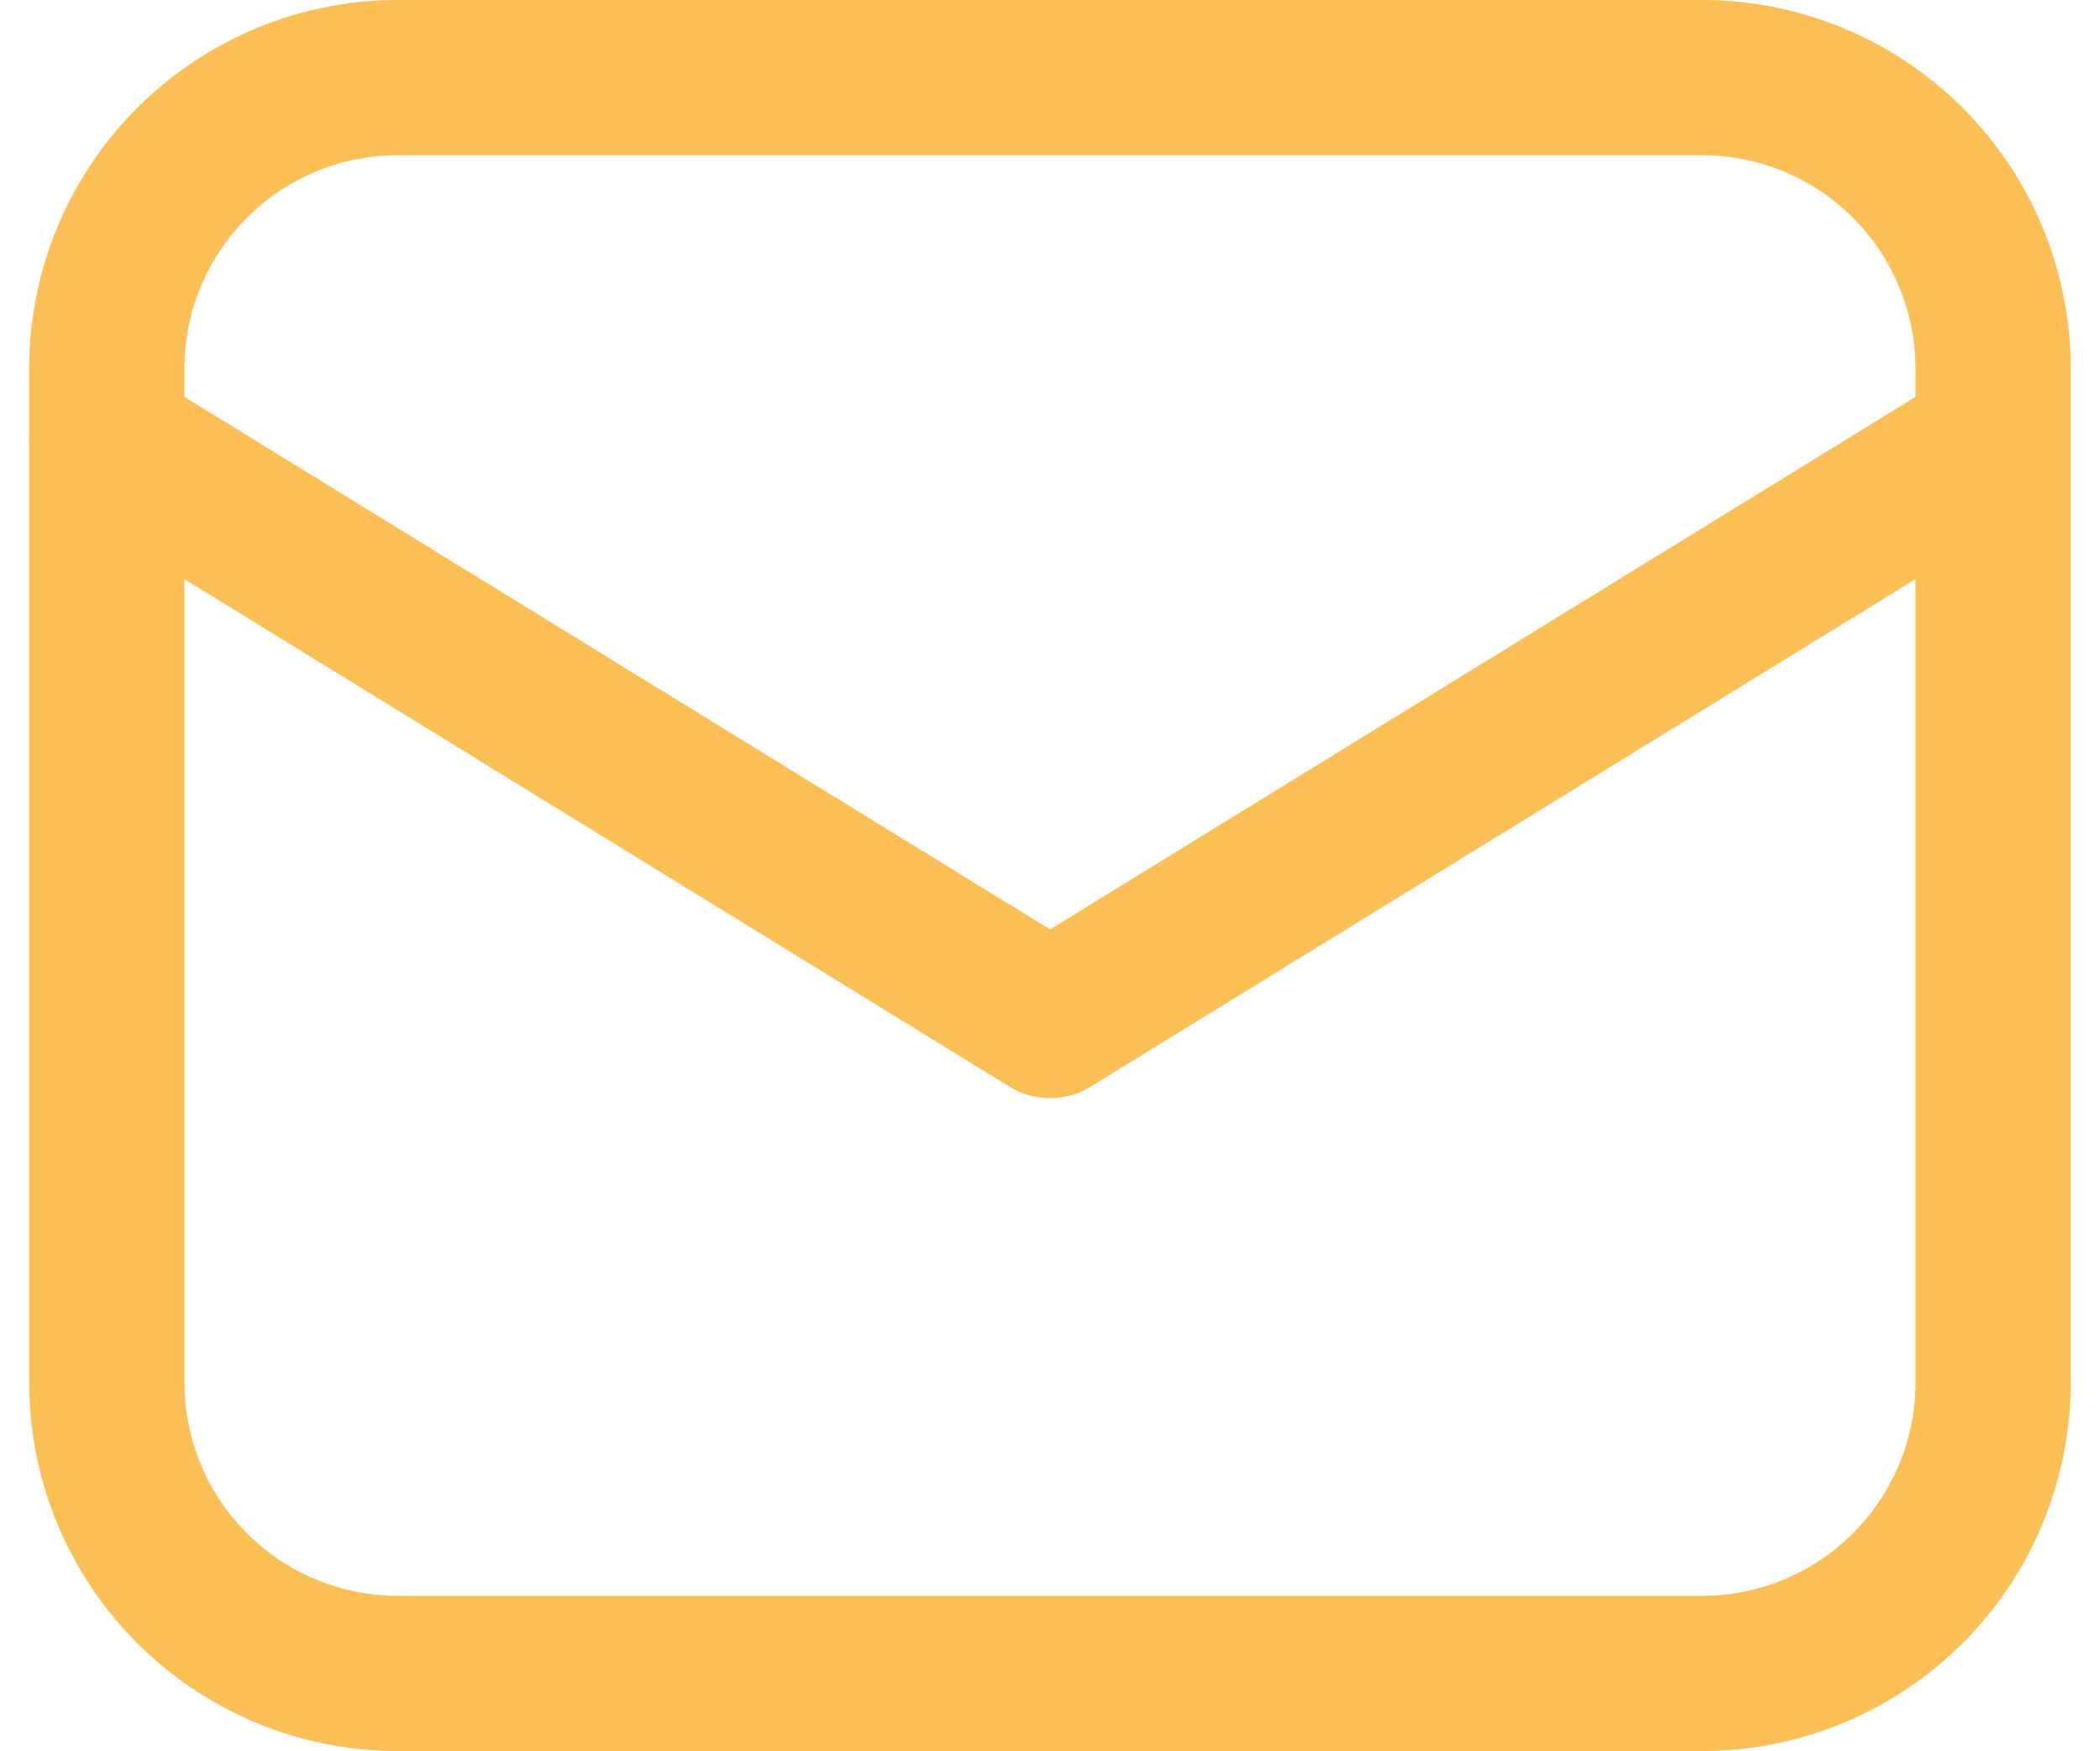
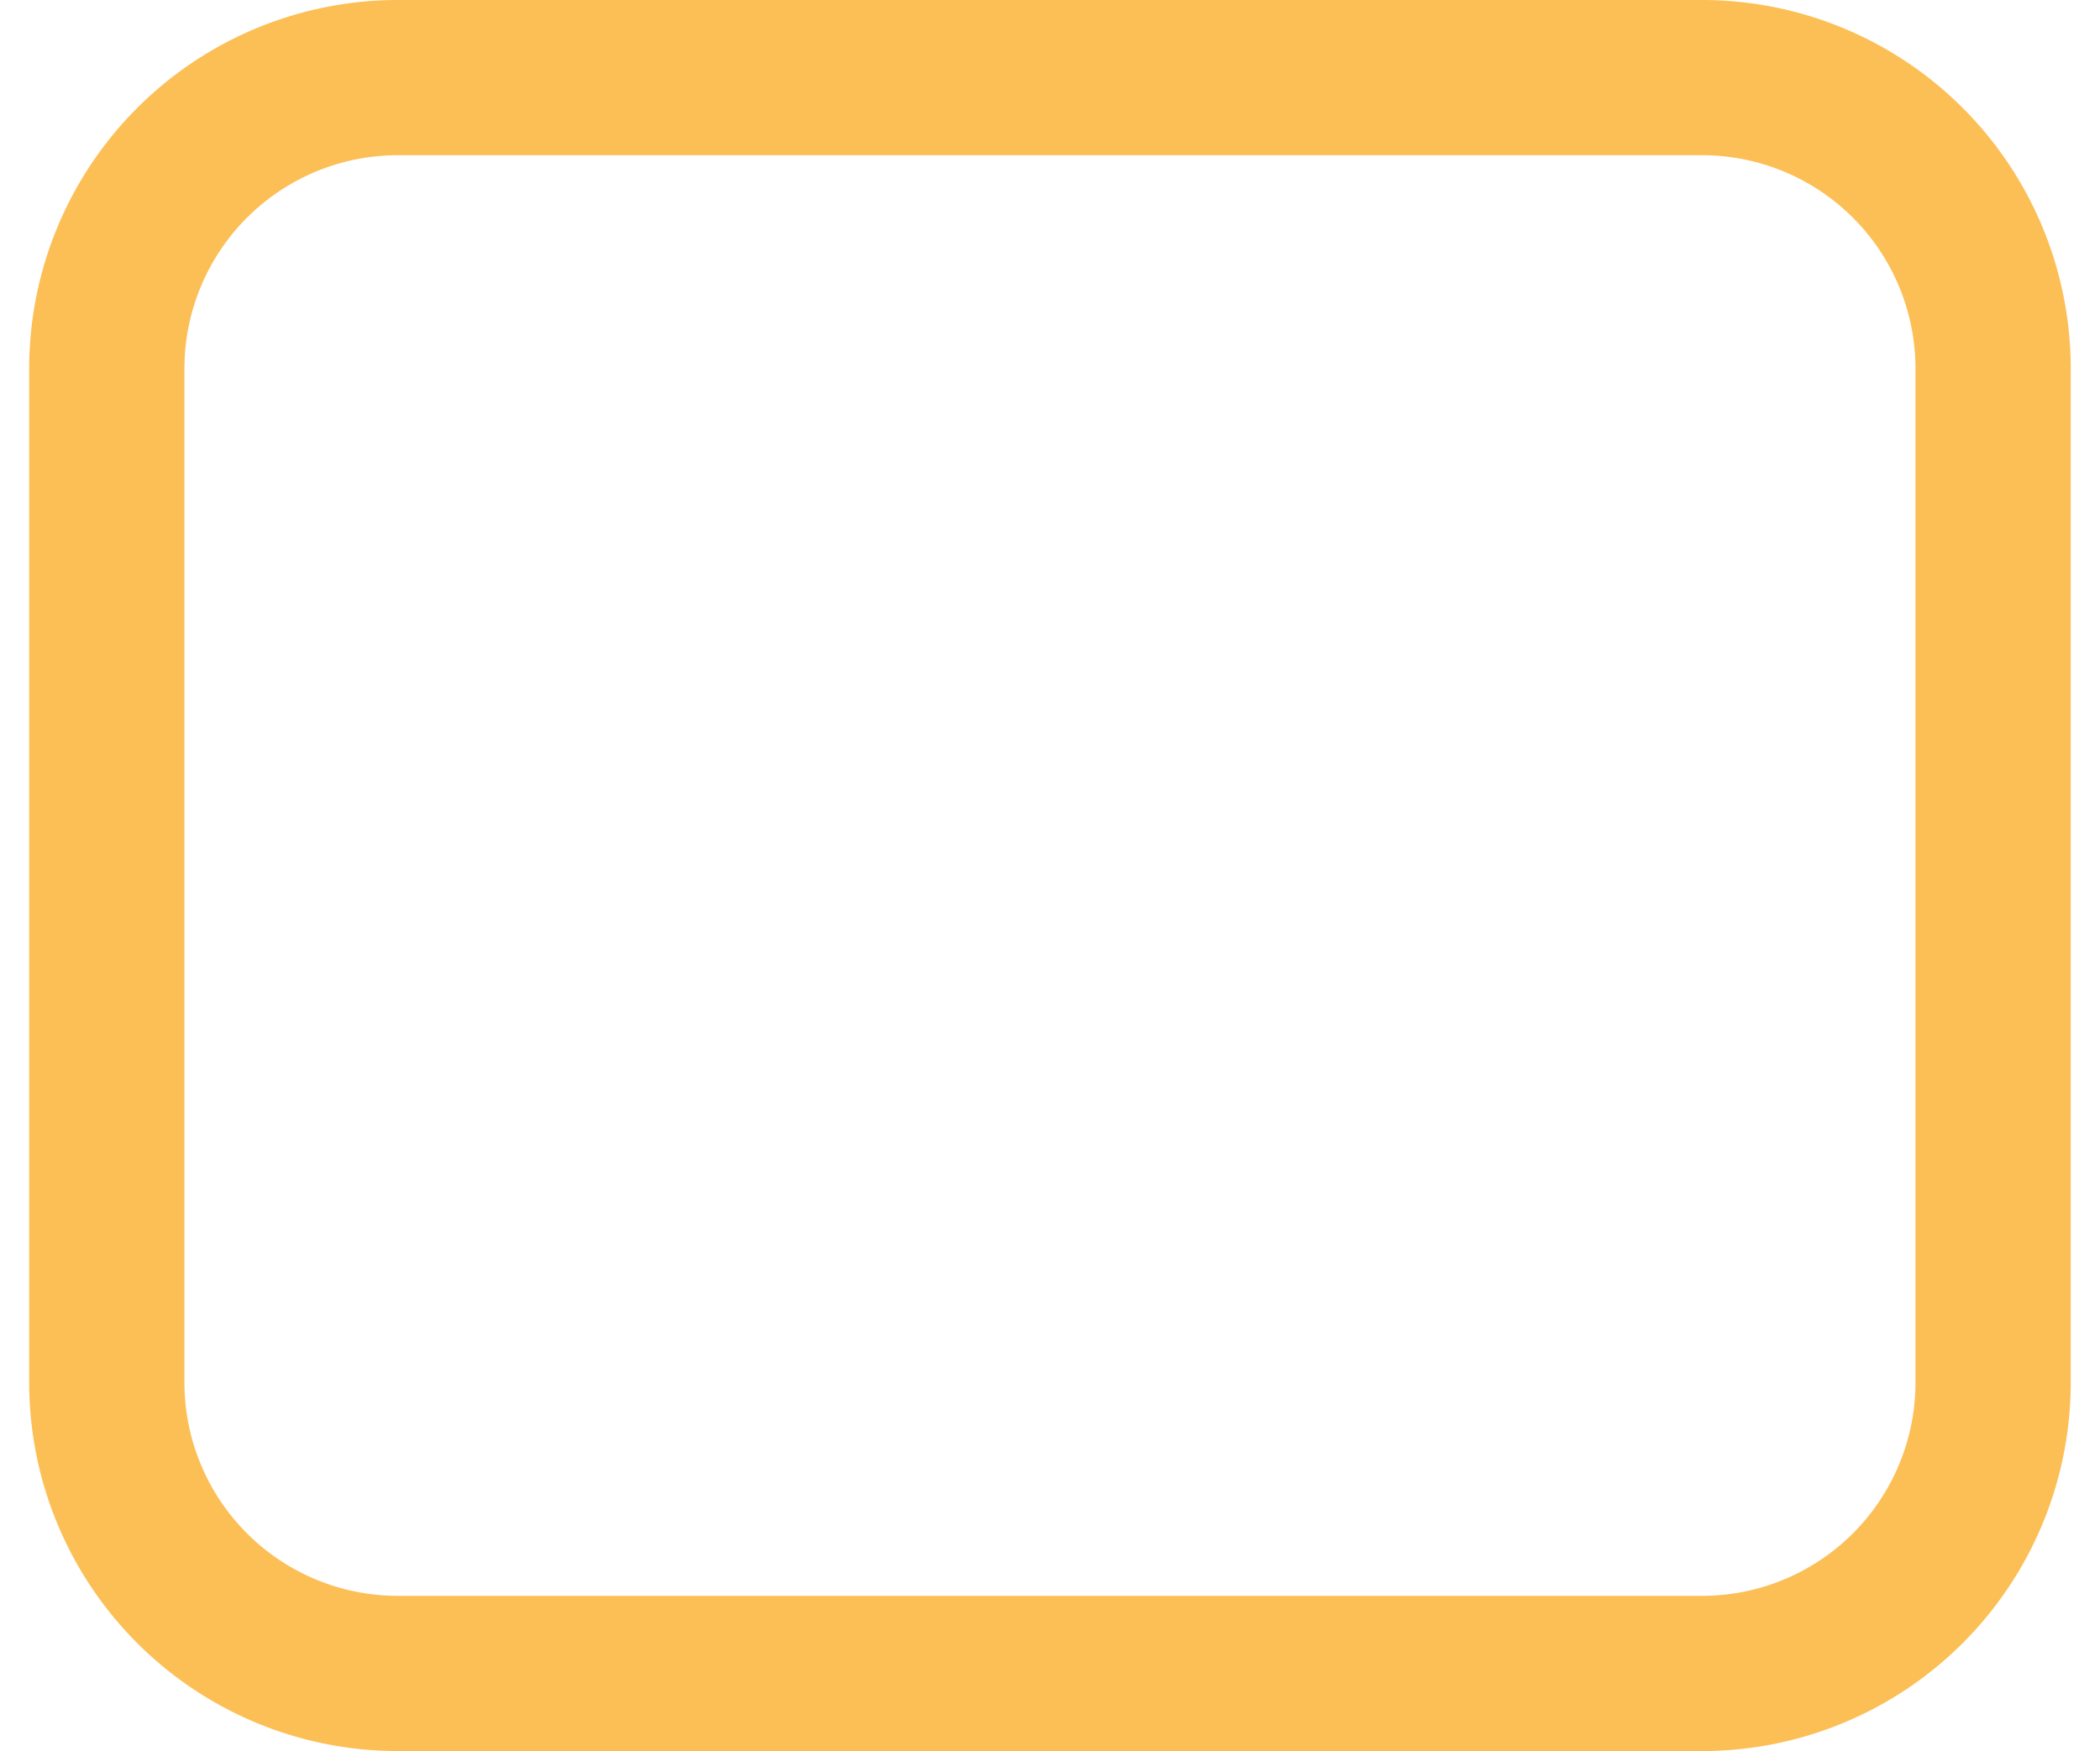
<svg xmlns="http://www.w3.org/2000/svg" width="27.053" height="22.563" viewBox="0 0 27.053 22.563">
  <g id="_18144611595156101" data-name="18144611595156101" transform="translate(-1.624 -4)">
    <path id="Path_4" data-name="Path 4" d="M23.563,25.563H6.739A3.75,3.75,0,0,1,3,21.824V8.739A3.75,3.75,0,0,1,6.739,5H23.563A3.75,3.75,0,0,1,27.3,8.739V21.824A3.75,3.75,0,0,1,23.563,25.563Z" transform="translate(0)" fill="none" stroke="#fcbf55" stroke-linecap="round" stroke-linejoin="round" stroke-miterlimit="10" stroke-width="2" />
-     <path id="Path_5" data-name="Path 5" d="M3,10l12.151,7.477L27.3,10" transform="translate(0 -0.327)" fill="none" stroke="#fcbf55" stroke-linecap="round" stroke-linejoin="round" stroke-miterlimit="10" stroke-width="2" />
  </g>
</svg>